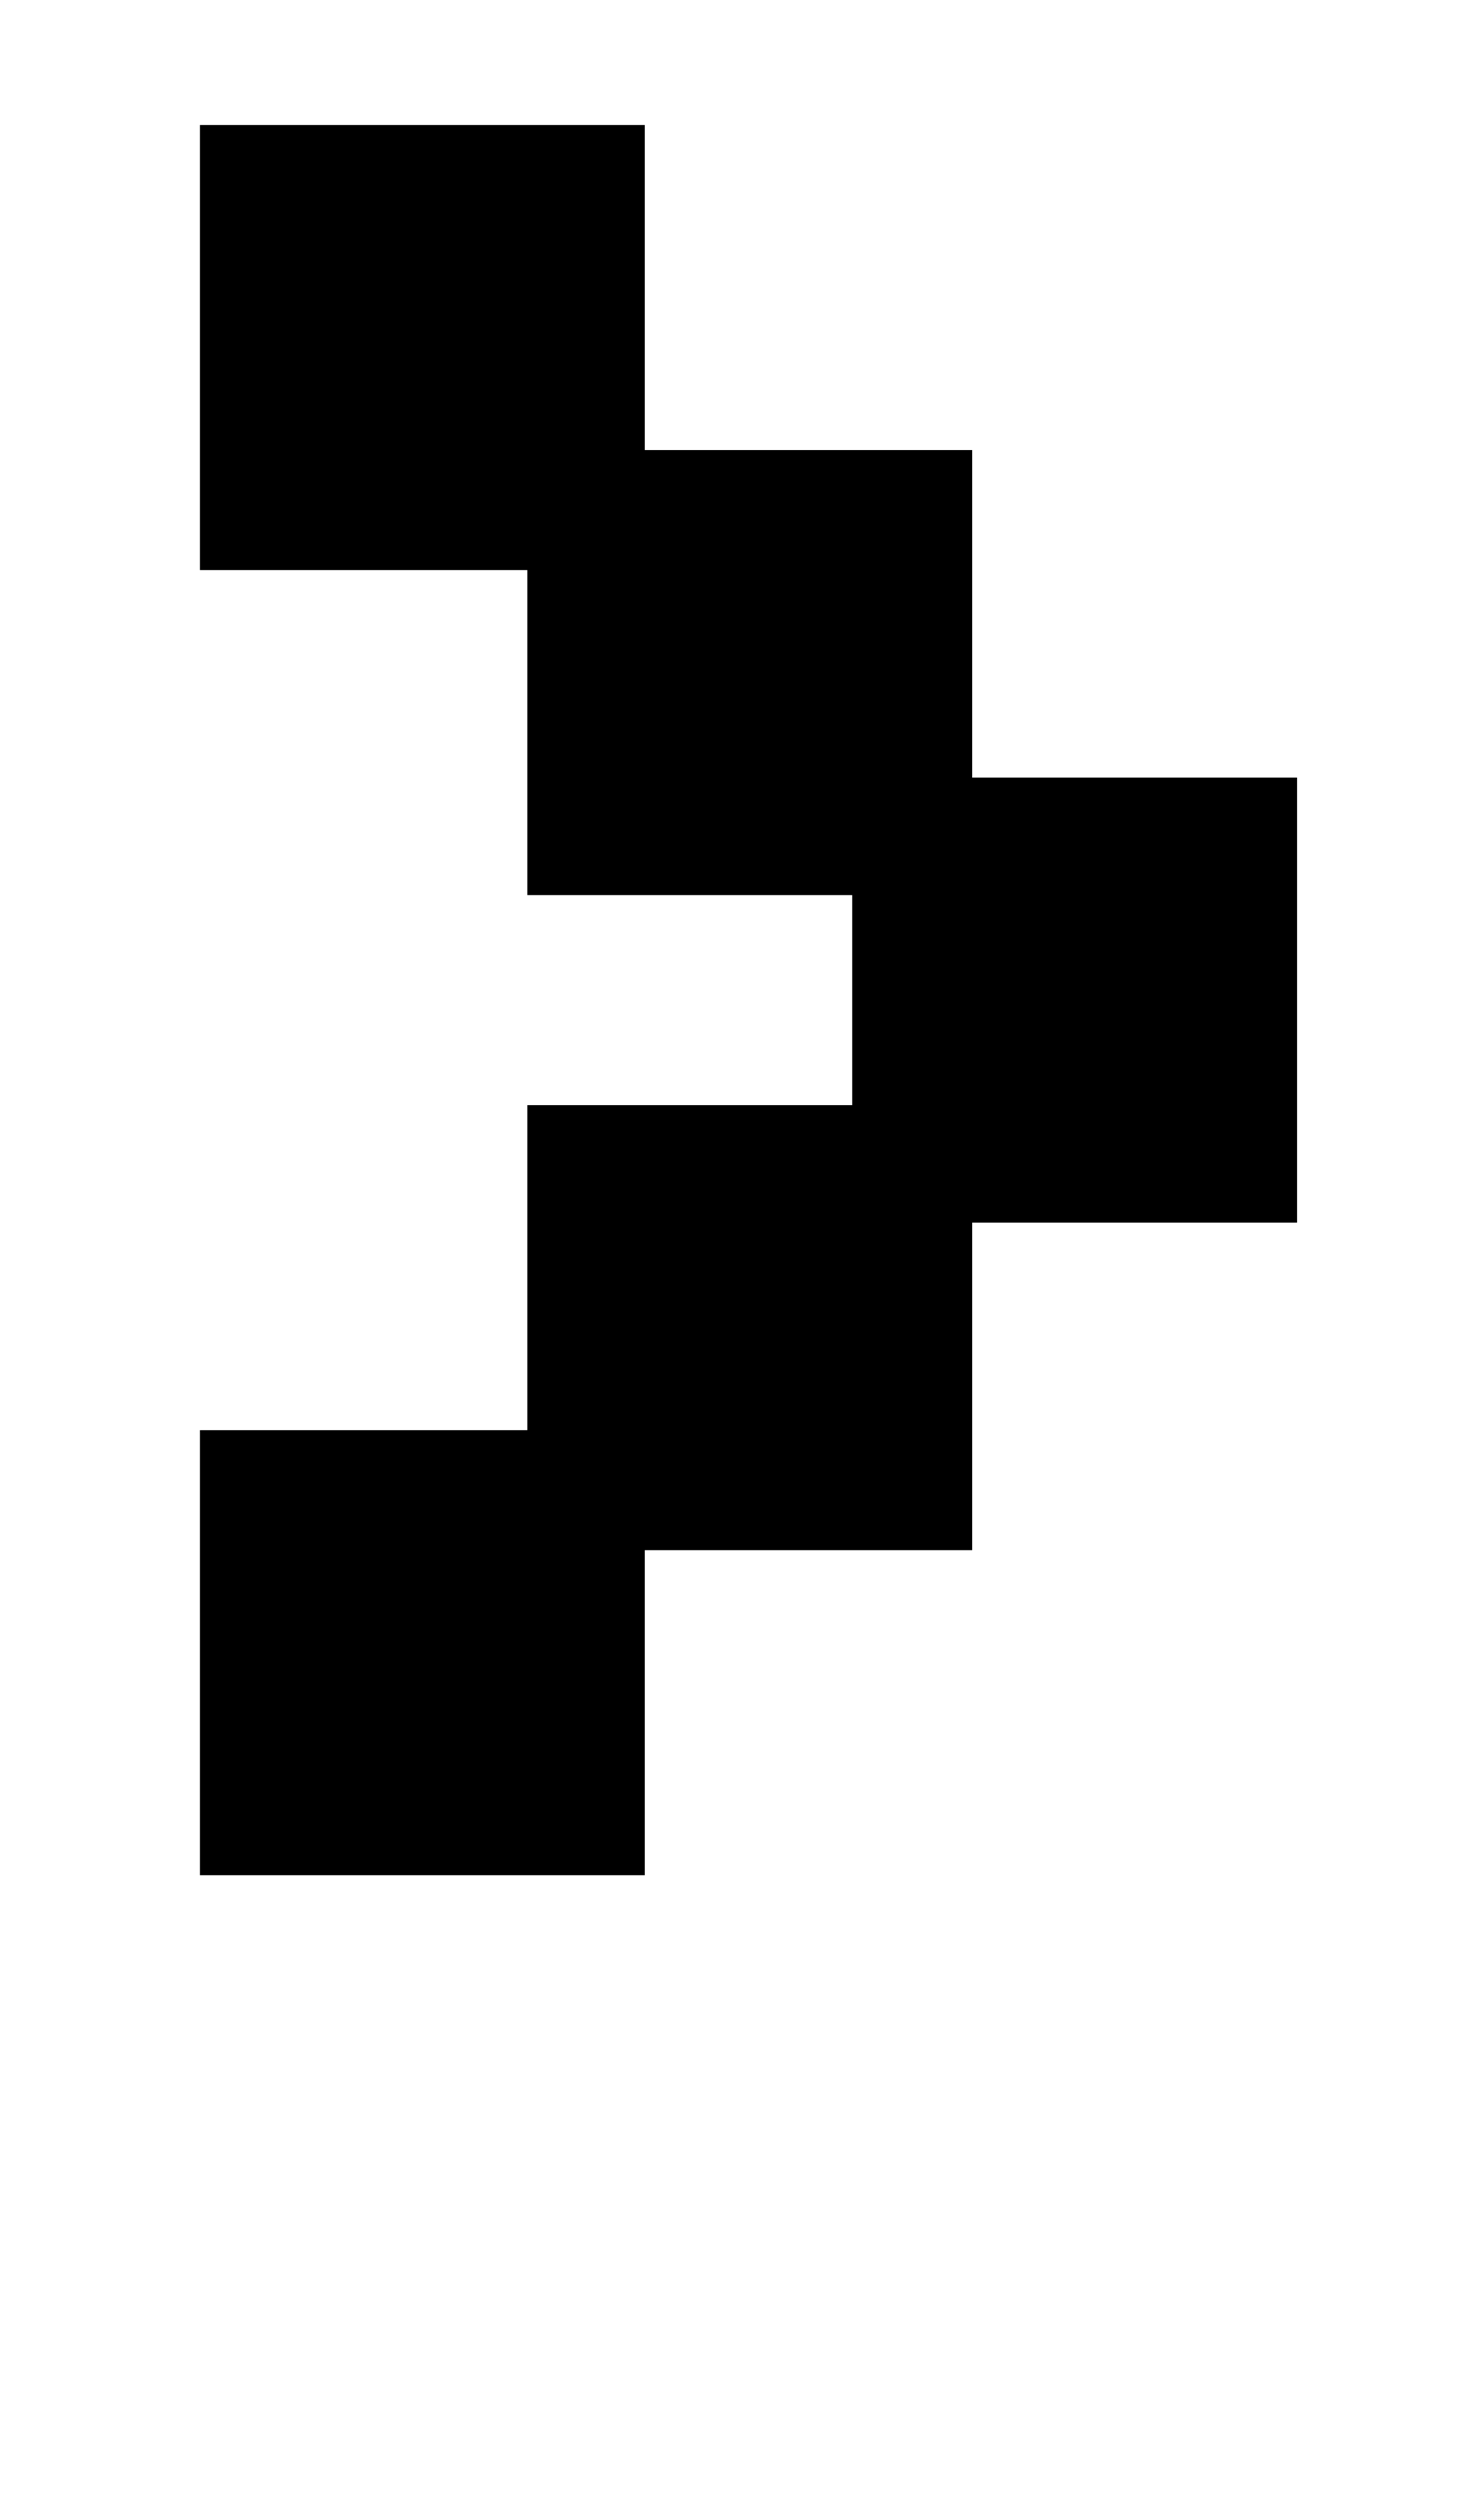
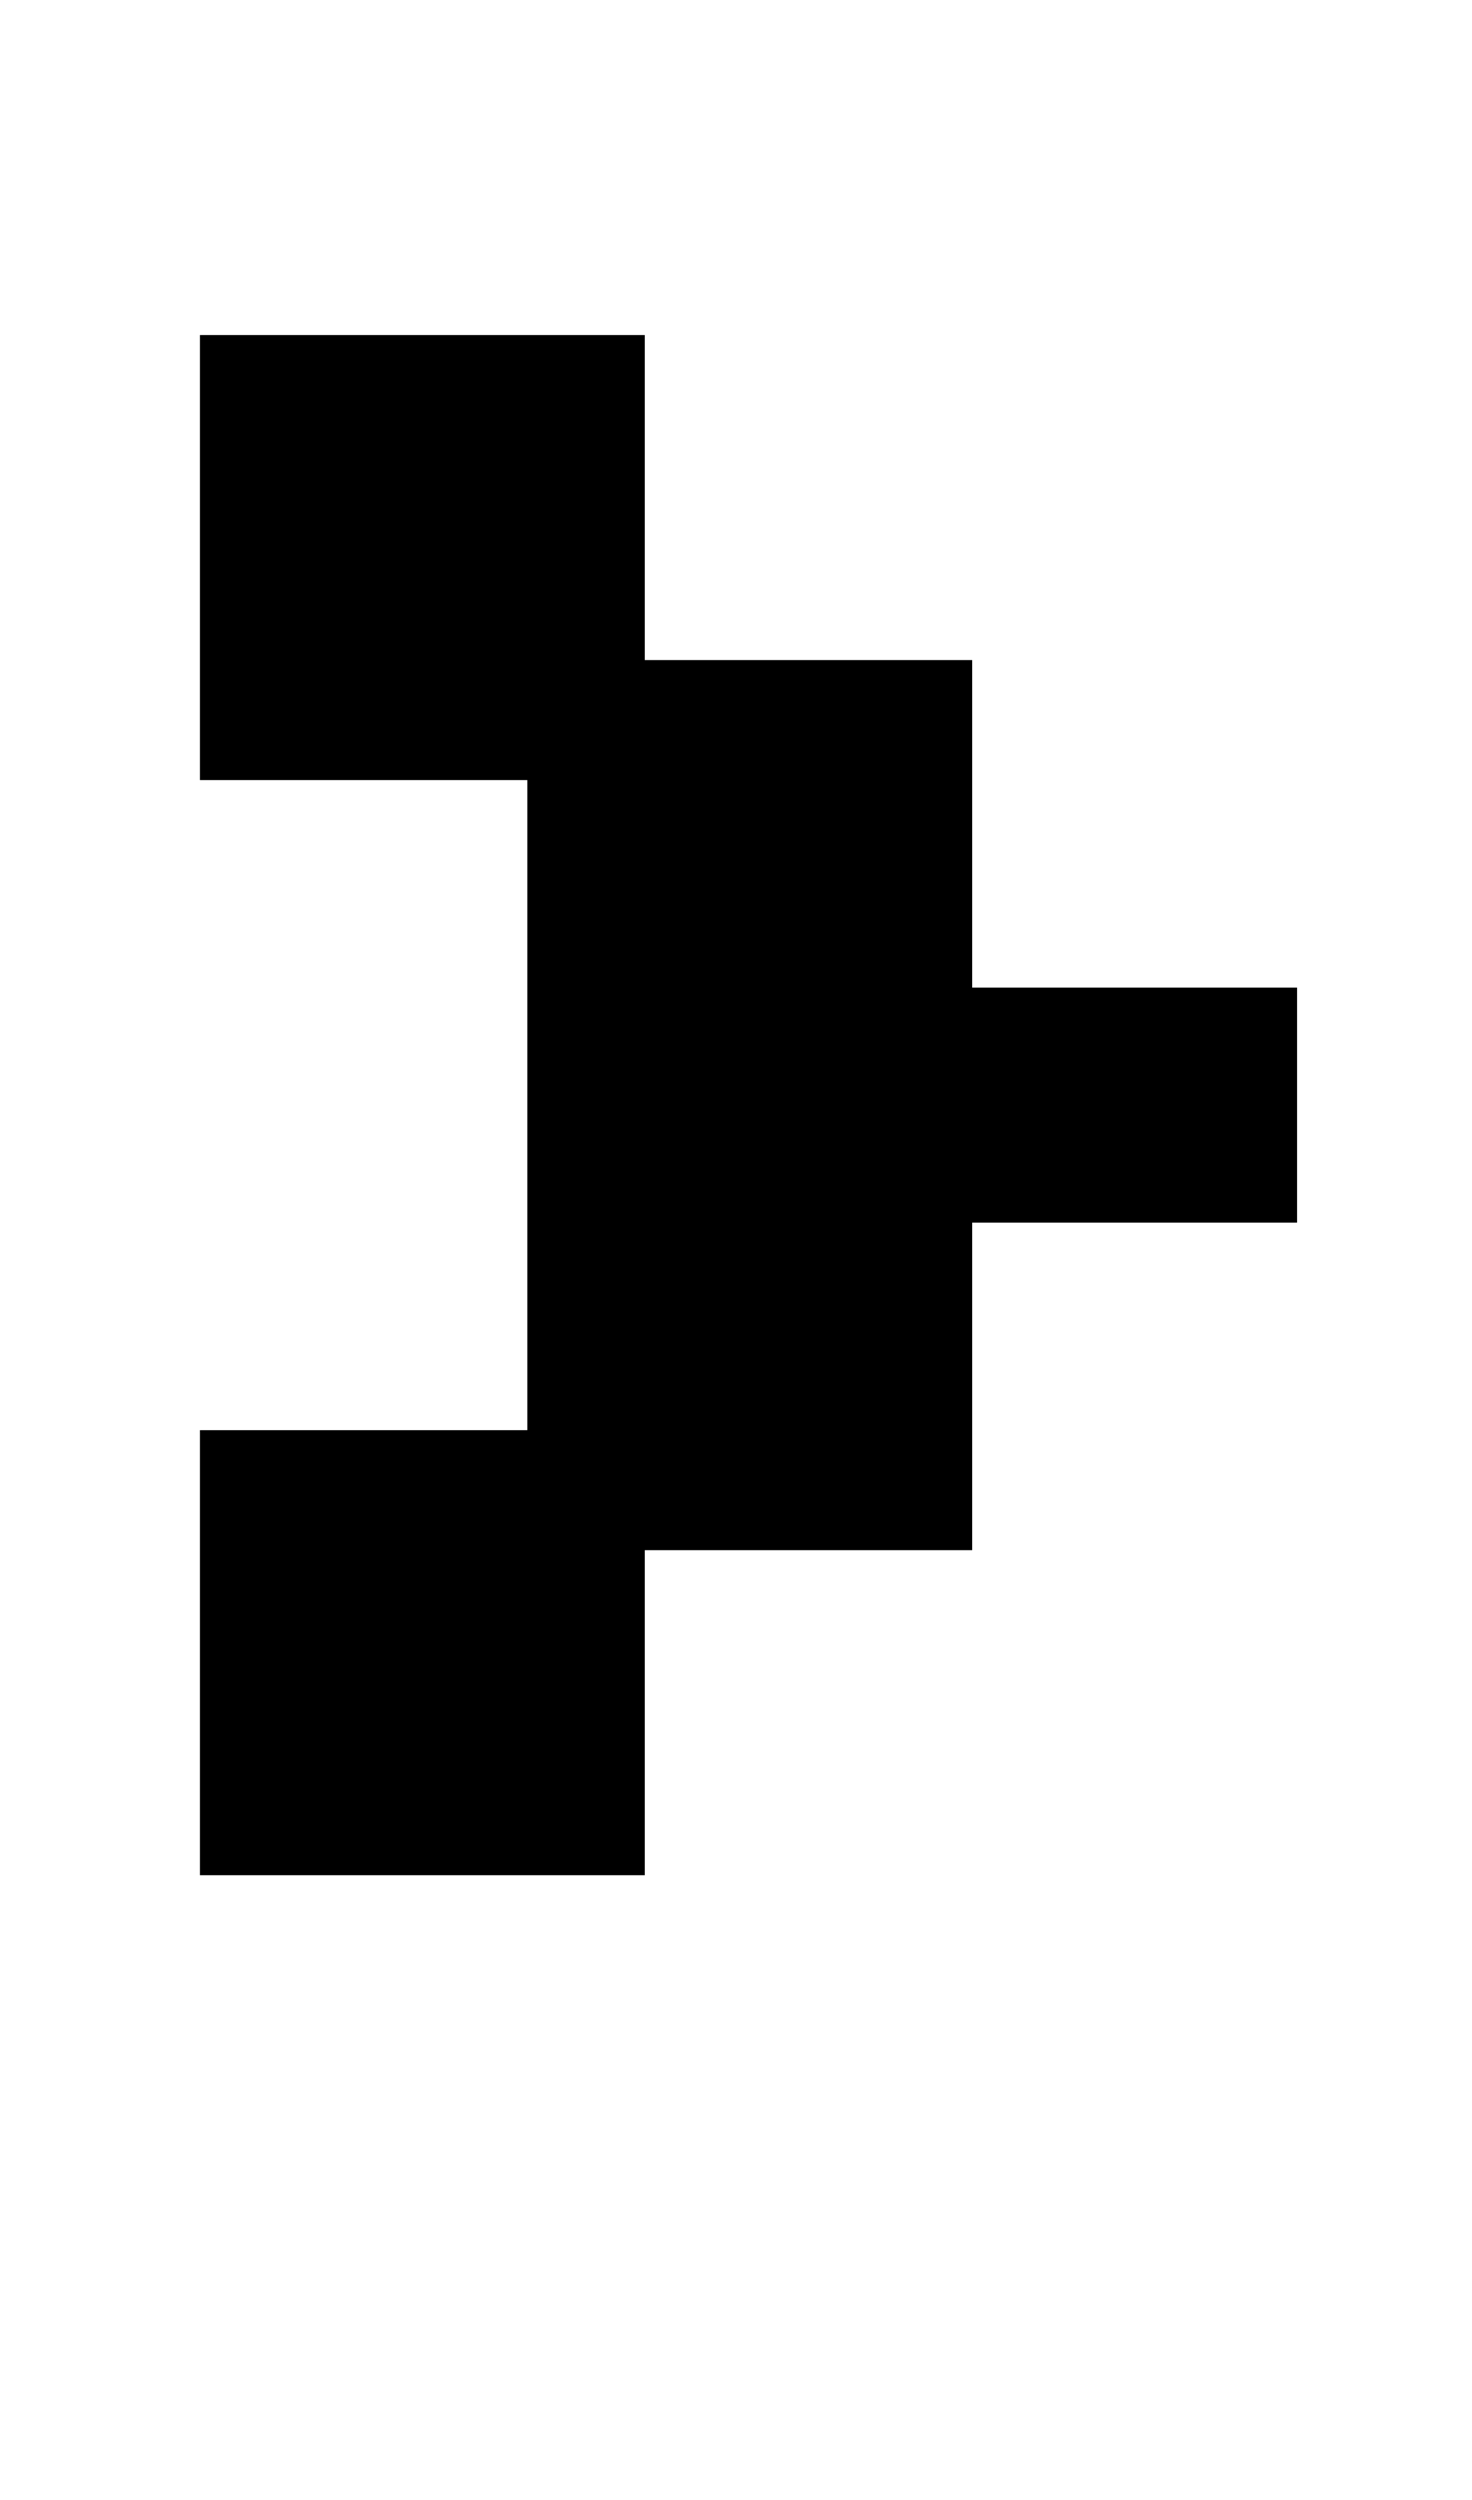
<svg xmlns="http://www.w3.org/2000/svg" version="1.1" viewBox="-10 0 589 1000">
-   <path fill="currentColor" d="M509 311v178h-130v131h-131v130h-178v-178h131v-130h130v-84h-130v-130h-131v-178h178v130h131v131h130z" />
+   <path fill="currentColor" d="M509 311v178h-130v131h-131v130h-178v-178h131v-130h130h-130v-130h-131v-178h178v130h131v131h130z" />
</svg>